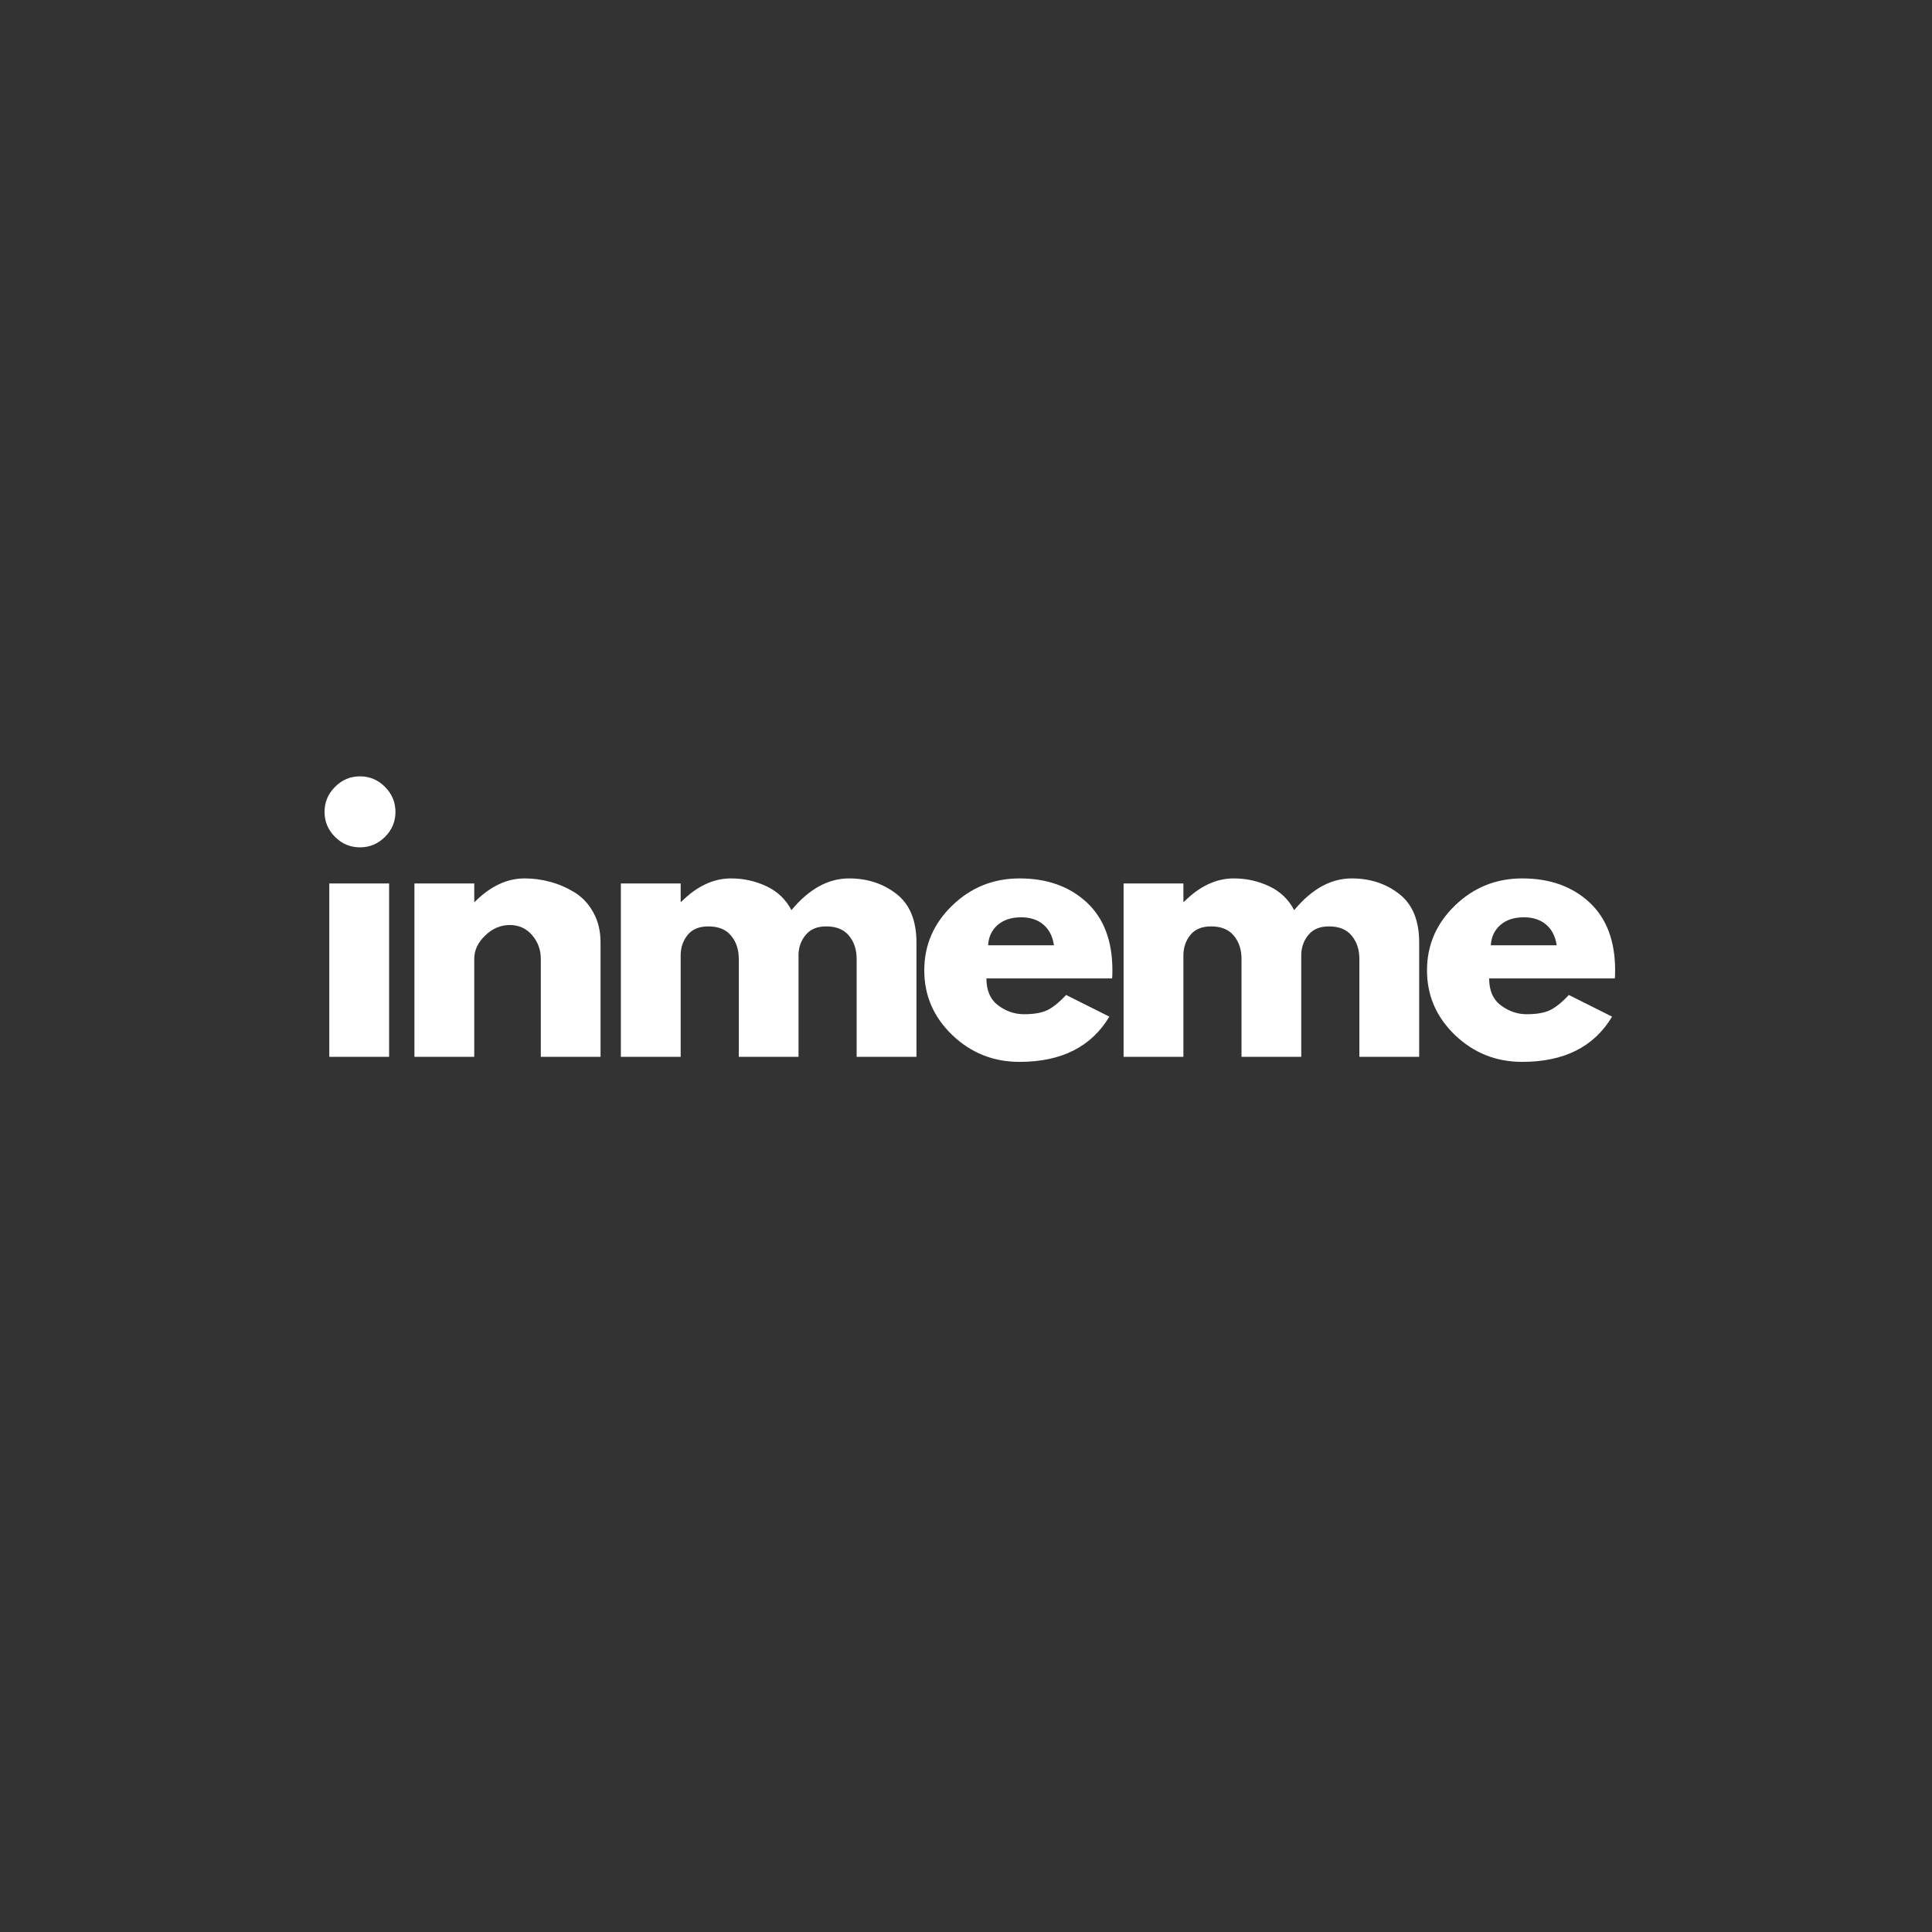
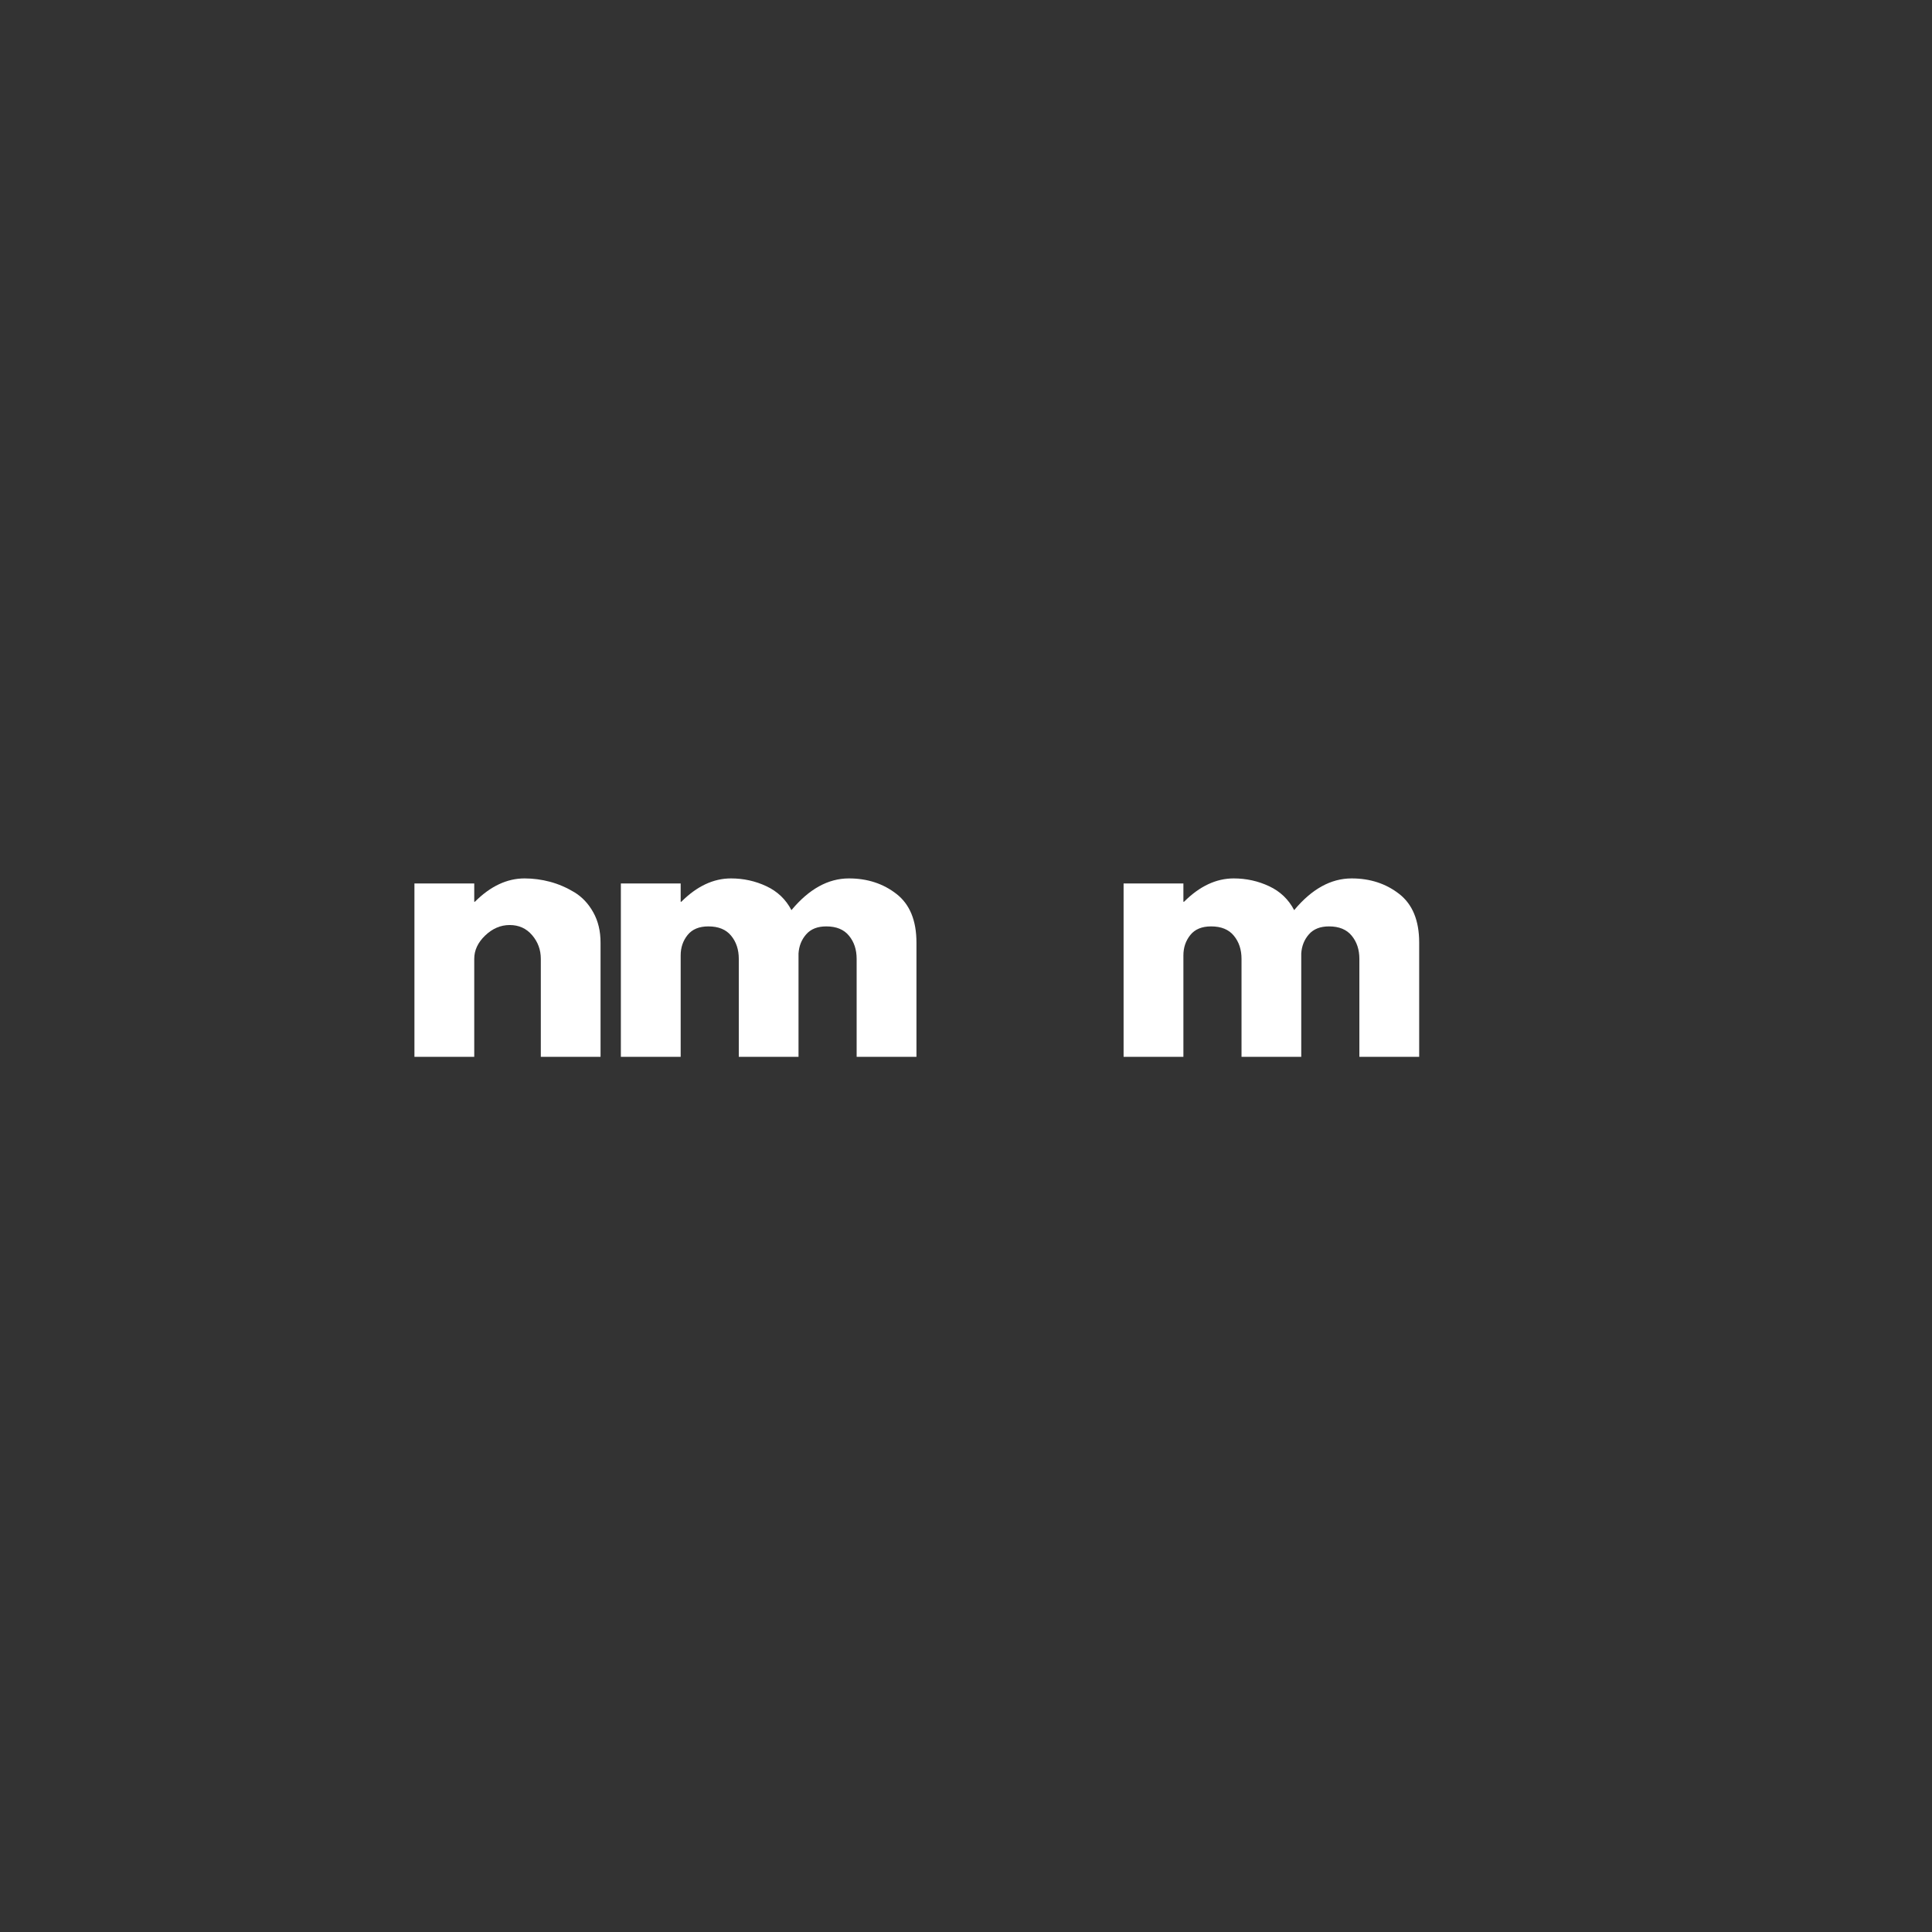
<svg xmlns="http://www.w3.org/2000/svg" width="500" zoomAndPan="magnify" viewBox="0 0 375 375" height="500" preserveAspectRatio="xMidYMid meet" version="1.0">
  <rect x="0" y="0" width="375" height="375" fill="#333333" stroke="none" />
  <defs>
    <g />
  </defs>
  <g fill="#ffffff" fill-opacity="1">
    <g transform="translate(59.978, 205.125)">
      <g>
-         <path d="M 5.047 -52.391 C 6.398 -53.754 8.016 -54.438 9.891 -54.438 C 11.773 -54.438 13.395 -53.754 14.75 -52.391 C 16.102 -51.035 16.781 -49.414 16.781 -47.531 C 16.781 -45.656 16.102 -44.039 14.75 -42.688 C 13.395 -41.332 11.773 -40.656 9.891 -40.656 C 8.016 -40.656 6.398 -41.332 5.047 -42.688 C 3.691 -44.039 3.016 -45.656 3.016 -47.531 C 3.016 -49.414 3.691 -51.035 5.047 -52.391 Z M 3.938 -33.641 L 3.938 0 L 15.547 0 L 15.547 -33.641 Z M 3.938 -33.641 " />
-       </g>
+         </g>
    </g>
  </g>
  <g fill="#ffffff" fill-opacity="1">
    <g transform="translate(76.503, 205.125)">
      <g>
        <path d="M 3.938 0 L 3.938 -33.641 L 15.547 -33.641 L 15.547 -30.094 L 15.672 -30.094 C 18.691 -33.113 21.906 -34.625 25.312 -34.625 C 26.977 -34.625 28.629 -34.406 30.266 -33.969 C 31.898 -33.531 33.473 -32.852 34.984 -31.938 C 36.492 -31.02 37.719 -29.719 38.656 -28.031 C 39.594 -26.352 40.062 -24.398 40.062 -22.172 L 40.062 0 L 28.469 0 L 28.469 -19.016 C 28.469 -20.766 27.906 -22.297 26.781 -23.609 C 25.664 -24.922 24.211 -25.578 22.422 -25.578 C 20.672 -25.578 19.086 -24.898 17.672 -23.547 C 16.254 -22.191 15.547 -20.68 15.547 -19.016 L 15.547 0 Z M 3.938 0 " />
      </g>
    </g>
  </g>
  <g fill="#ffffff" fill-opacity="1">
    <g transform="translate(116.571, 205.125)">
      <g>
        <path d="M 3.938 0 L 3.938 -33.641 L 15.547 -33.641 L 15.547 -30.094 L 15.672 -30.094 C 18.691 -33.113 21.906 -34.625 25.312 -34.625 C 27.758 -34.625 30.051 -34.117 32.188 -33.109 C 34.332 -32.109 35.953 -30.562 37.047 -28.469 C 40.461 -32.57 44.18 -34.625 48.203 -34.625 C 51.785 -34.625 54.863 -33.617 57.438 -31.609 C 60.02 -29.598 61.312 -26.453 61.312 -22.172 L 61.312 0 L 49.703 0 L 49.703 -19.016 C 49.703 -20.805 49.207 -22.301 48.219 -23.5 C 47.238 -24.707 45.77 -25.312 43.812 -25.312 C 42.102 -25.312 40.801 -24.797 39.906 -23.766 C 39.008 -22.742 38.516 -21.508 38.422 -20.062 L 38.422 0 L 26.828 0 L 26.828 -19.016 C 26.828 -20.805 26.332 -22.301 25.344 -23.5 C 24.363 -24.707 22.891 -25.312 20.922 -25.312 C 19.129 -25.312 17.785 -24.754 16.891 -23.641 C 15.992 -22.523 15.547 -21.203 15.547 -19.672 L 15.547 0 Z M 3.938 0 " />
      </g>
    </g>
  </g>
  <g fill="#ffffff" fill-opacity="1">
    <g transform="translate(177.886, 205.125)">
      <g>
-         <path d="M 37.969 -15.219 L 13.578 -15.219 C 13.578 -12.852 14.344 -11.102 15.875 -9.969 C 17.406 -8.832 19.066 -8.266 20.859 -8.266 C 22.734 -8.266 24.219 -8.516 25.312 -9.016 C 26.406 -9.516 27.648 -10.508 29.047 -12 L 37.438 -7.797 C 33.945 -1.941 28.133 0.984 20 0.984 C 14.926 0.984 10.578 -0.75 6.953 -4.219 C 3.328 -7.695 1.516 -11.883 1.516 -16.781 C 1.516 -21.676 3.328 -25.875 6.953 -29.375 C 10.578 -32.875 14.926 -34.625 20 -34.625 C 25.332 -34.625 29.672 -33.082 33.016 -30 C 36.359 -26.914 38.031 -22.508 38.031 -16.781 C 38.031 -16 38.008 -15.477 37.969 -15.219 Z M 13.906 -21.641 L 26.688 -21.641 C 26.426 -23.391 25.738 -24.734 24.625 -25.672 C 23.508 -26.609 22.078 -27.078 20.328 -27.078 C 18.398 -27.078 16.867 -26.57 15.734 -25.562 C 14.598 -24.562 13.988 -23.254 13.906 -21.641 Z M 13.906 -21.641 " />
-       </g>
+         </g>
    </g>
  </g>
  <g fill="#ffffff" fill-opacity="1">
    <g transform="translate(214.15, 205.125)">
      <g>
        <path d="M 3.938 0 L 3.938 -33.641 L 15.547 -33.641 L 15.547 -30.094 L 15.672 -30.094 C 18.691 -33.113 21.906 -34.625 25.312 -34.625 C 27.758 -34.625 30.051 -34.117 32.188 -33.109 C 34.332 -32.109 35.953 -30.562 37.047 -28.469 C 40.461 -32.57 44.18 -34.625 48.203 -34.625 C 51.785 -34.625 54.863 -33.617 57.438 -31.609 C 60.02 -29.598 61.312 -26.453 61.312 -22.172 L 61.312 0 L 49.703 0 L 49.703 -19.016 C 49.703 -20.805 49.207 -22.301 48.219 -23.5 C 47.238 -24.707 45.77 -25.312 43.812 -25.312 C 42.102 -25.312 40.801 -24.797 39.906 -23.766 C 39.008 -22.742 38.516 -21.508 38.422 -20.062 L 38.422 0 L 26.828 0 L 26.828 -19.016 C 26.828 -20.805 26.332 -22.301 25.344 -23.5 C 24.363 -24.707 22.891 -25.312 20.922 -25.312 C 19.129 -25.312 17.785 -24.754 16.891 -23.641 C 15.992 -22.523 15.547 -21.203 15.547 -19.672 L 15.547 0 Z M 3.938 0 " />
      </g>
    </g>
  </g>
  <g fill="#ffffff" fill-opacity="1">
    <g transform="translate(275.465, 205.125)">
      <g>
-         <path d="M 37.969 -15.219 L 13.578 -15.219 C 13.578 -12.852 14.344 -11.102 15.875 -9.969 C 17.406 -8.832 19.066 -8.266 20.859 -8.266 C 22.734 -8.266 24.219 -8.516 25.312 -9.016 C 26.406 -9.516 27.648 -10.508 29.047 -12 L 37.438 -7.797 C 33.945 -1.941 28.133 0.984 20 0.984 C 14.926 0.984 10.578 -0.75 6.953 -4.219 C 3.328 -7.695 1.516 -11.883 1.516 -16.781 C 1.516 -21.676 3.328 -25.875 6.953 -29.375 C 10.578 -32.875 14.926 -34.625 20 -34.625 C 25.332 -34.625 29.672 -33.082 33.016 -30 C 36.359 -26.914 38.031 -22.508 38.031 -16.781 C 38.031 -16 38.008 -15.477 37.969 -15.219 Z M 13.906 -21.641 L 26.688 -21.641 C 26.426 -23.391 25.738 -24.734 24.625 -25.672 C 23.508 -26.609 22.078 -27.078 20.328 -27.078 C 18.398 -27.078 16.867 -26.57 15.734 -25.562 C 14.598 -24.562 13.988 -23.254 13.906 -21.641 Z M 13.906 -21.641 " />
-       </g>
+         </g>
    </g>
  </g>
</svg>